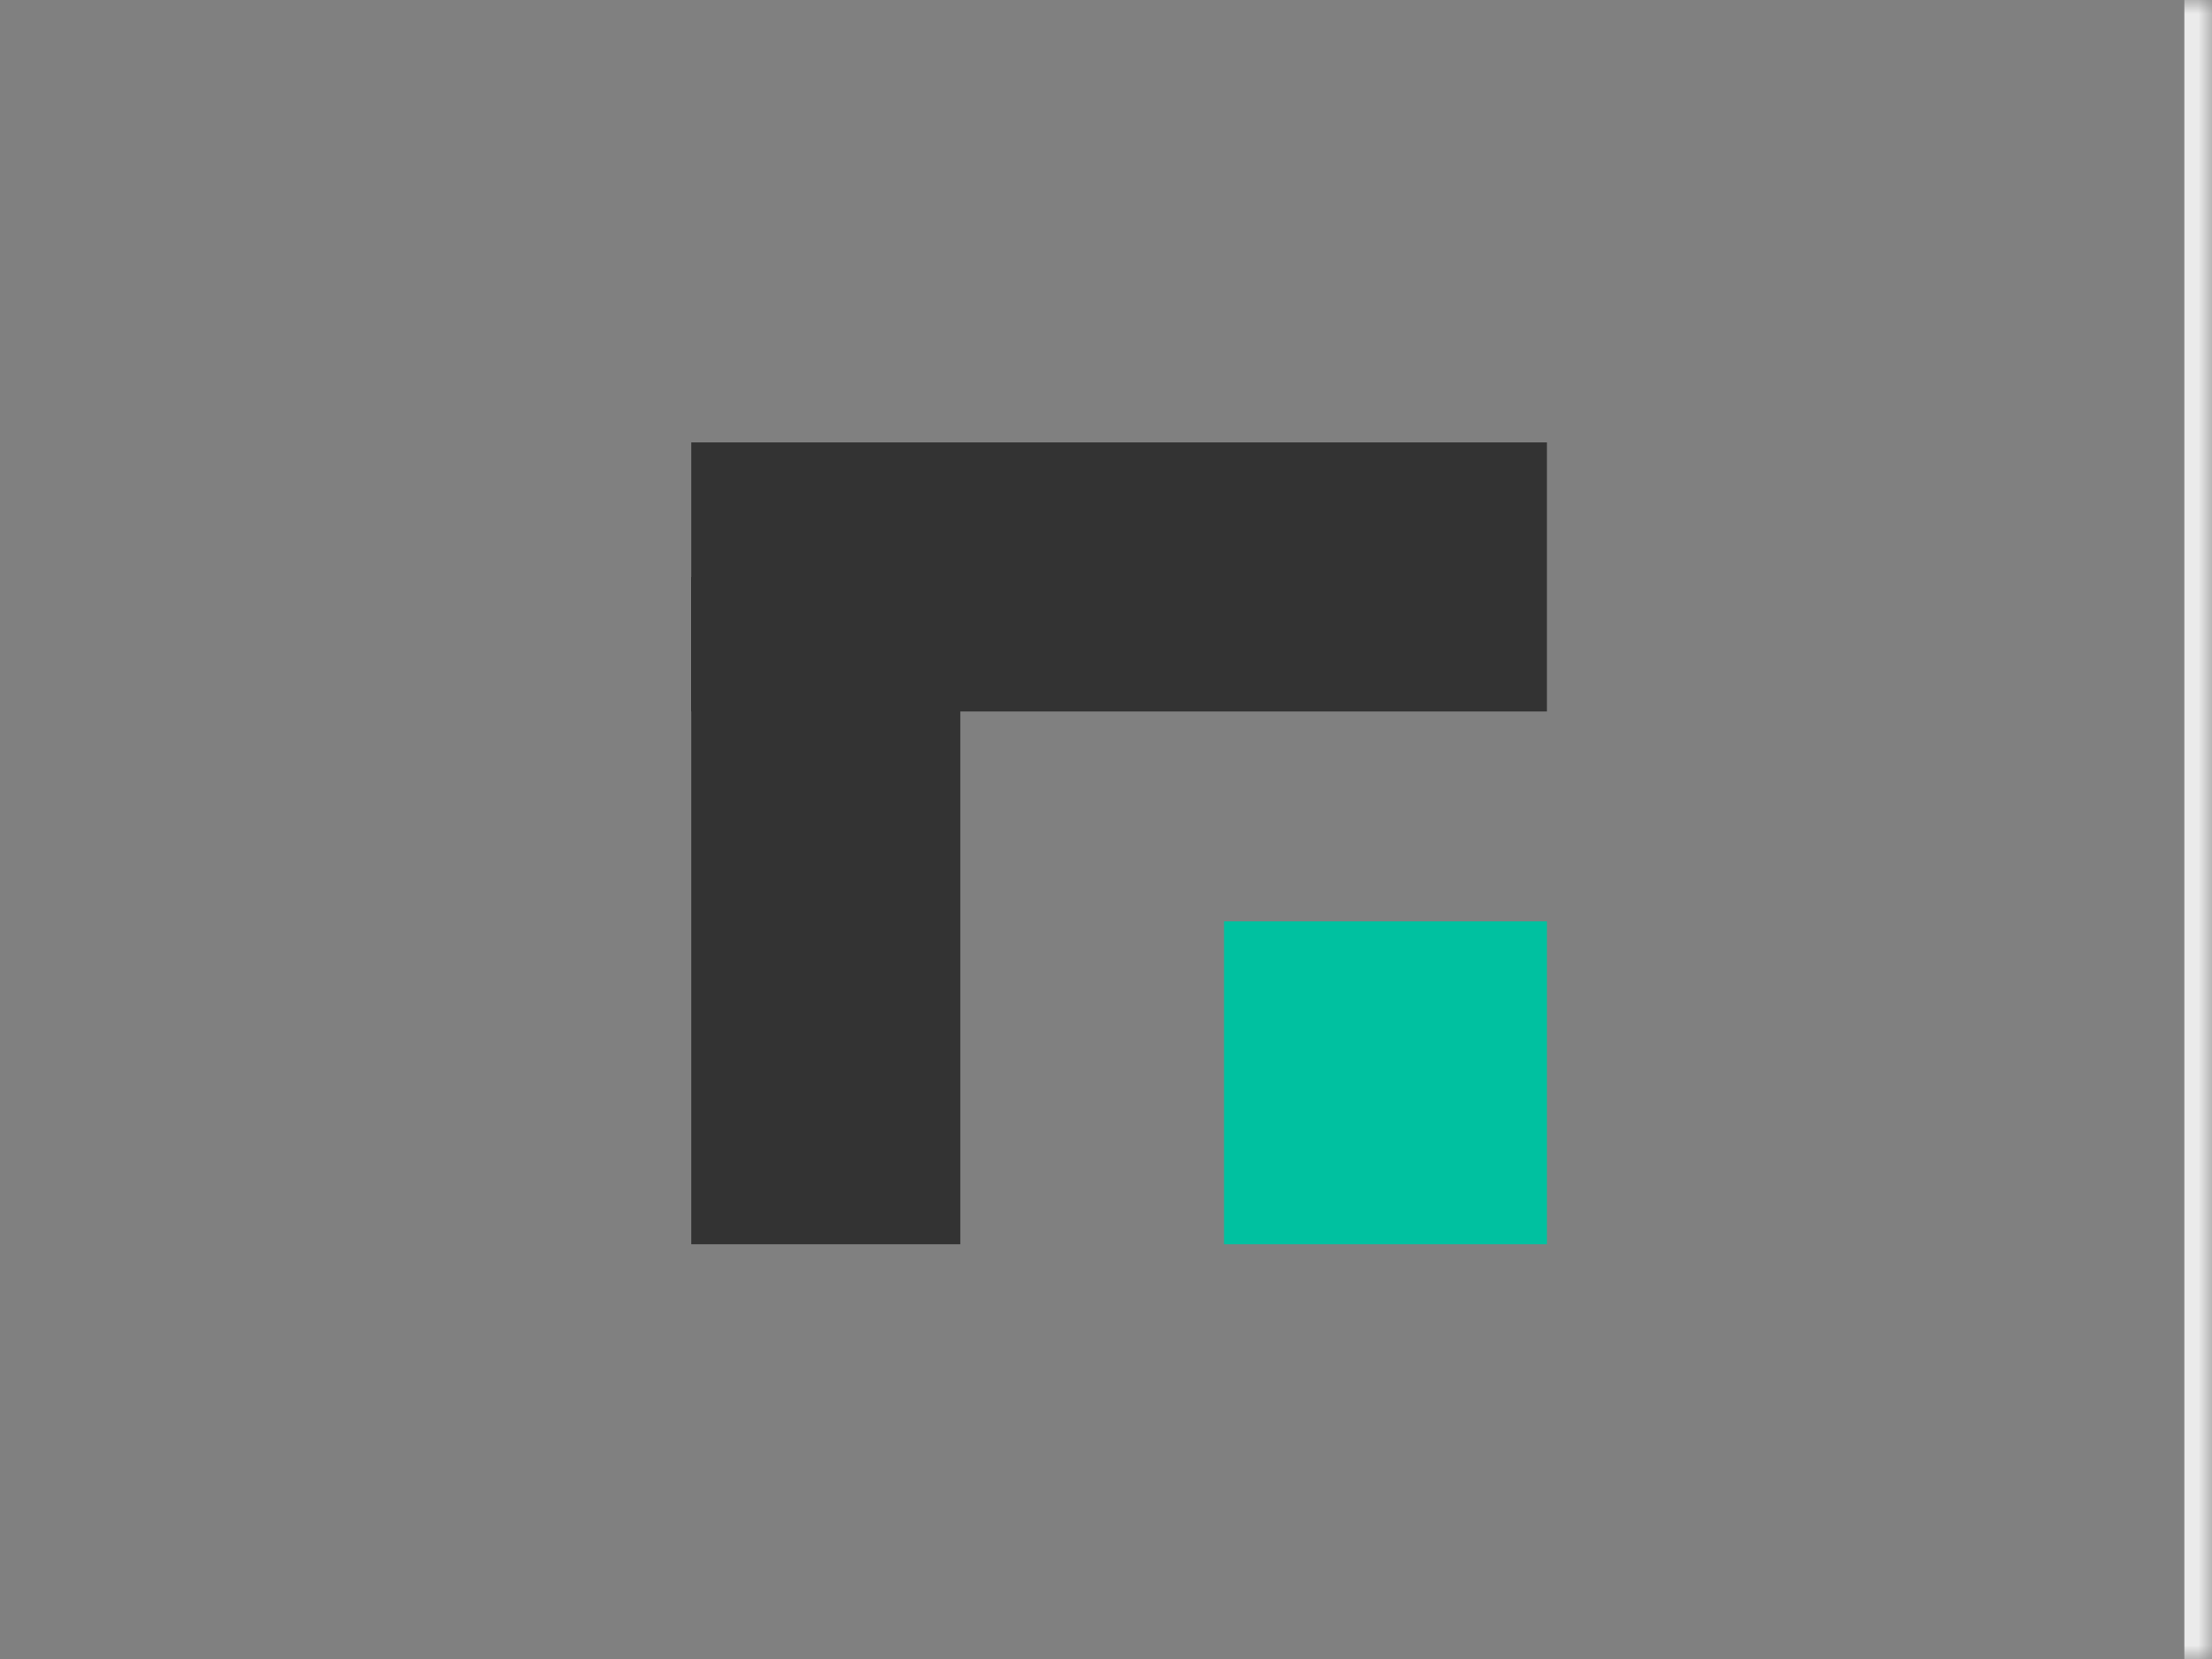
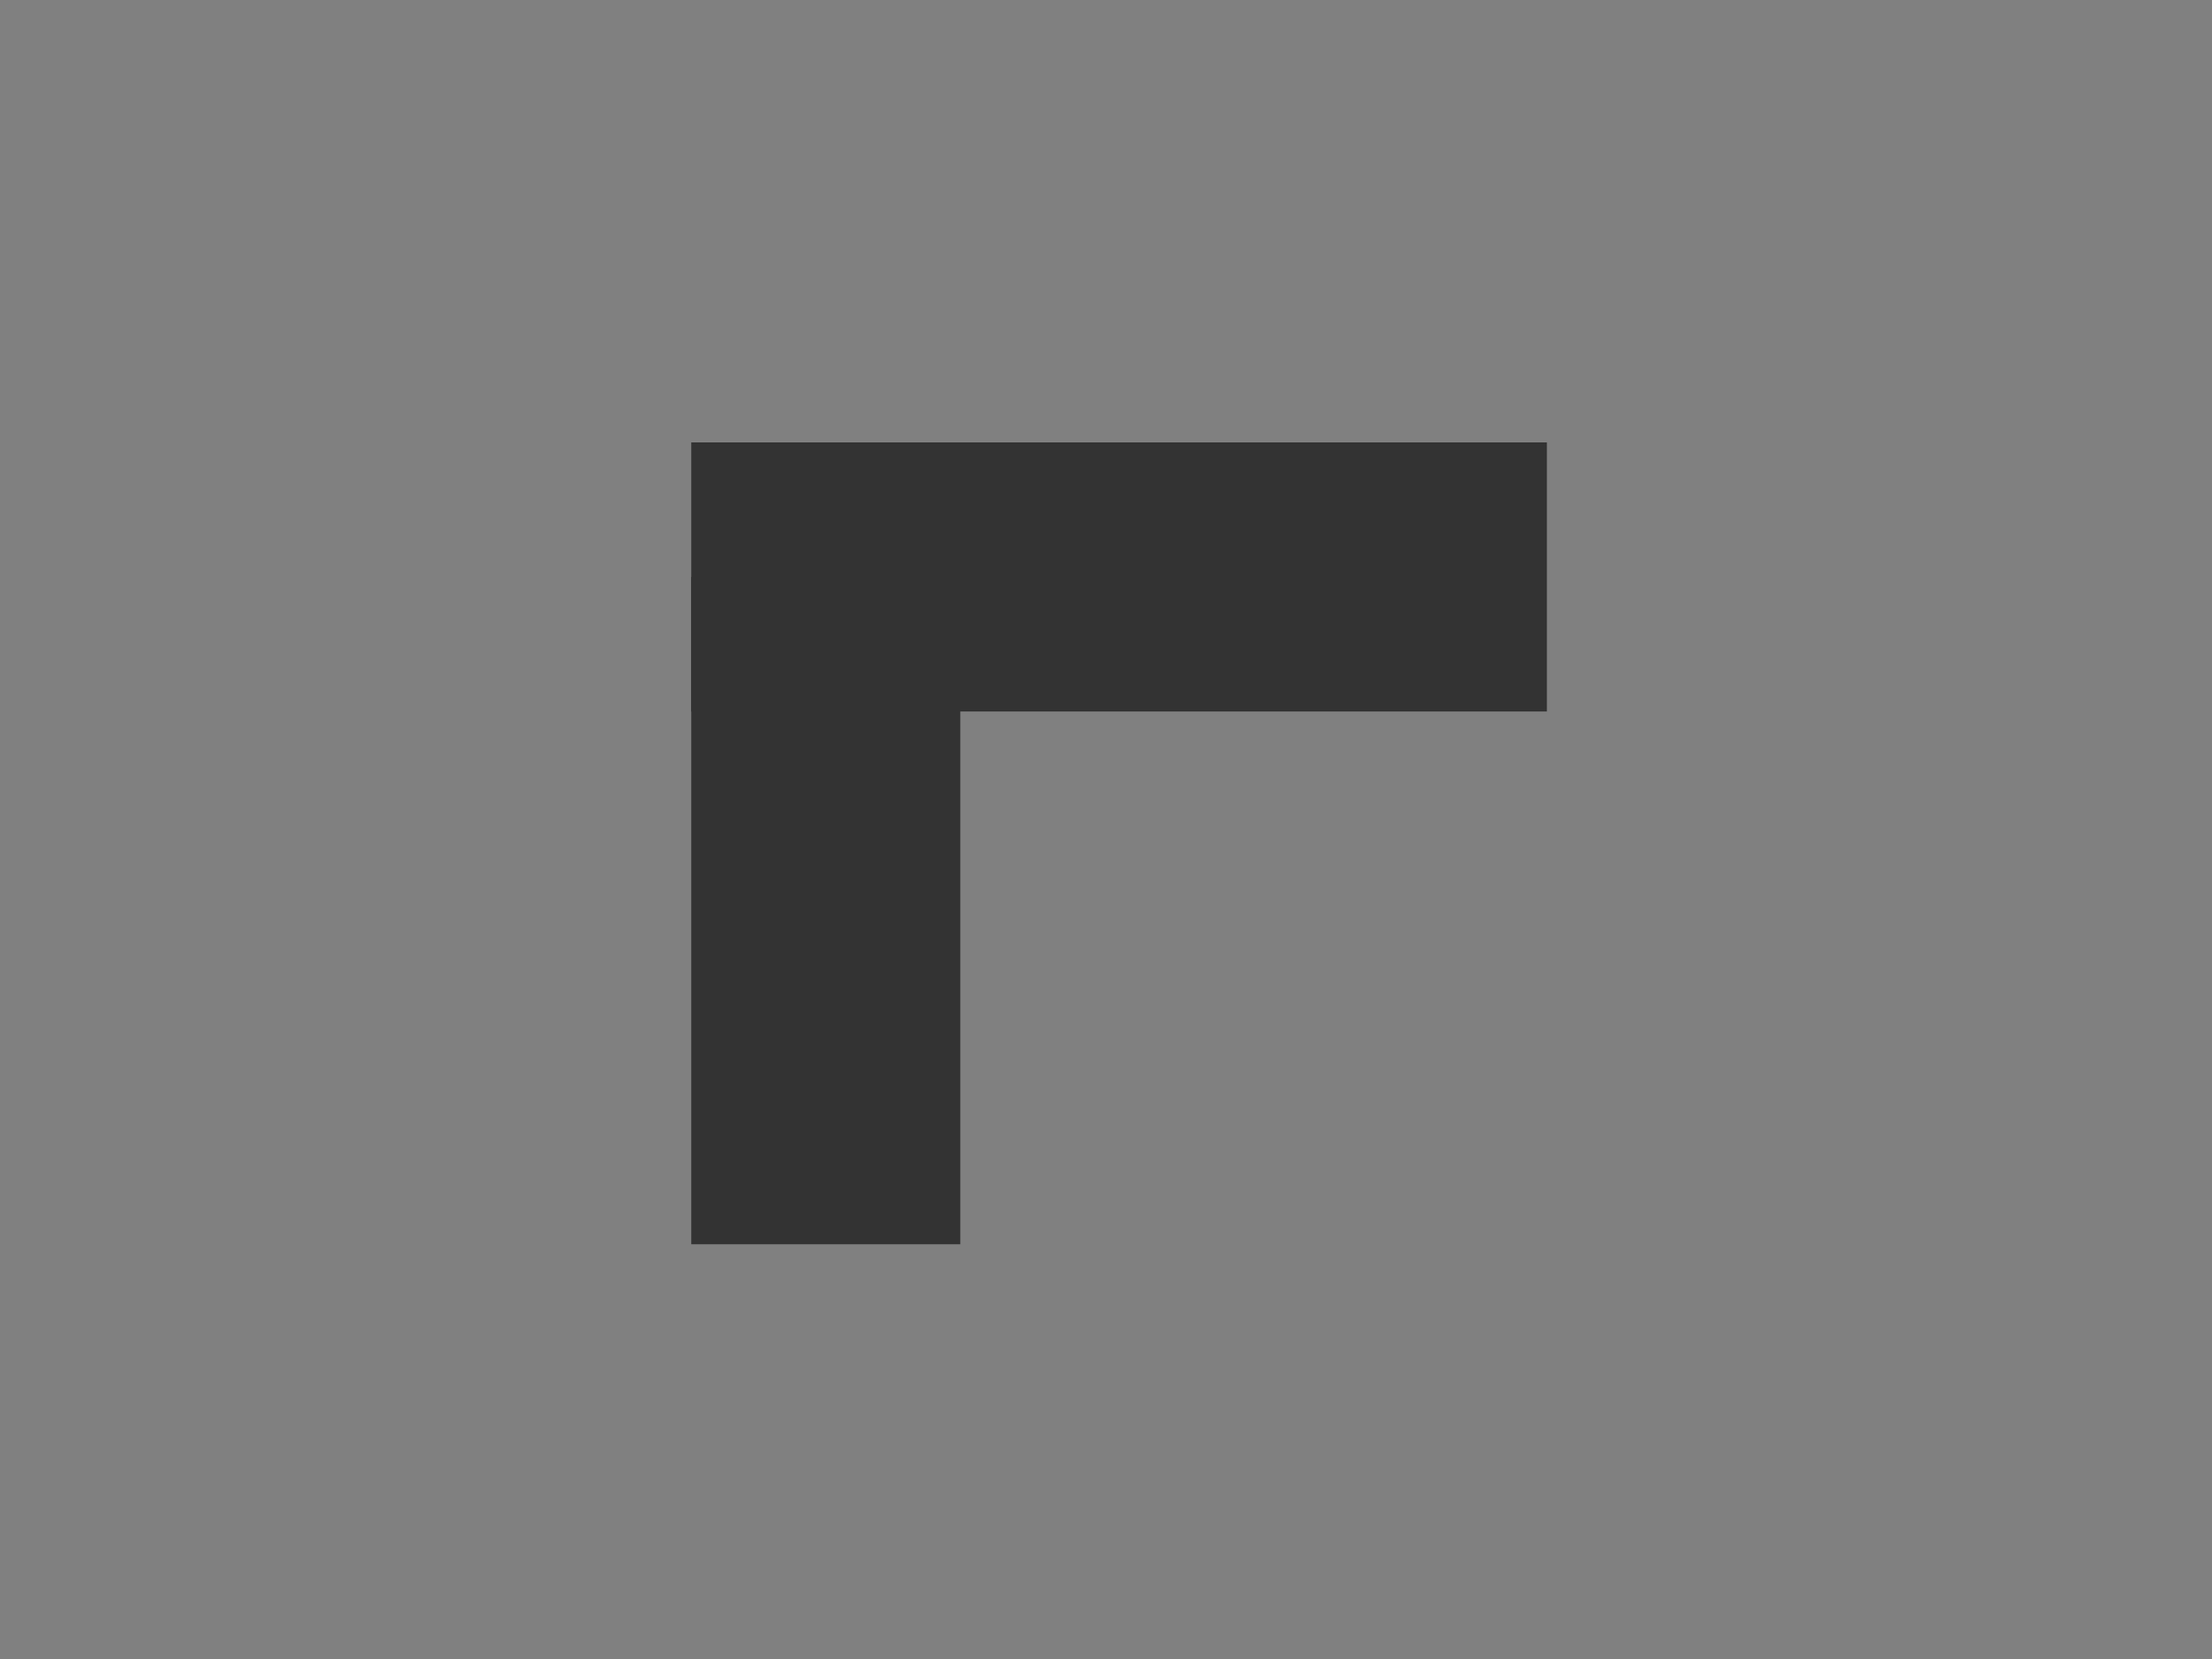
<svg xmlns="http://www.w3.org/2000/svg" width="80" height="60" viewBox="0 0 80 60" fill="none">
  <rect x="0" y="0" width="80" height="60" fill="#808080" stroke="none" />
  <mask id="path-1-inside-1_25_1511" fill="white">
-     <path d="M0 0H80V60H0V0Z" />
-   </mask>
+     </mask>
  <path d="M79 0V60H81V0H79Z" fill="#EBEBEB" mask="url(#path-1-inside-1_25_1511)" />
  <path d="M25 20.866H34.731V45H25V20.866Z" fill="#333333" />
  <path d="M25 25.732V16H55.946V25.732H25Z" fill="#333333" />
-   <rect x="44.268" y="45" width="11.678" height="11.678" transform="rotate(-90 44.268 45)" fill="#00C1A0" />
</svg>